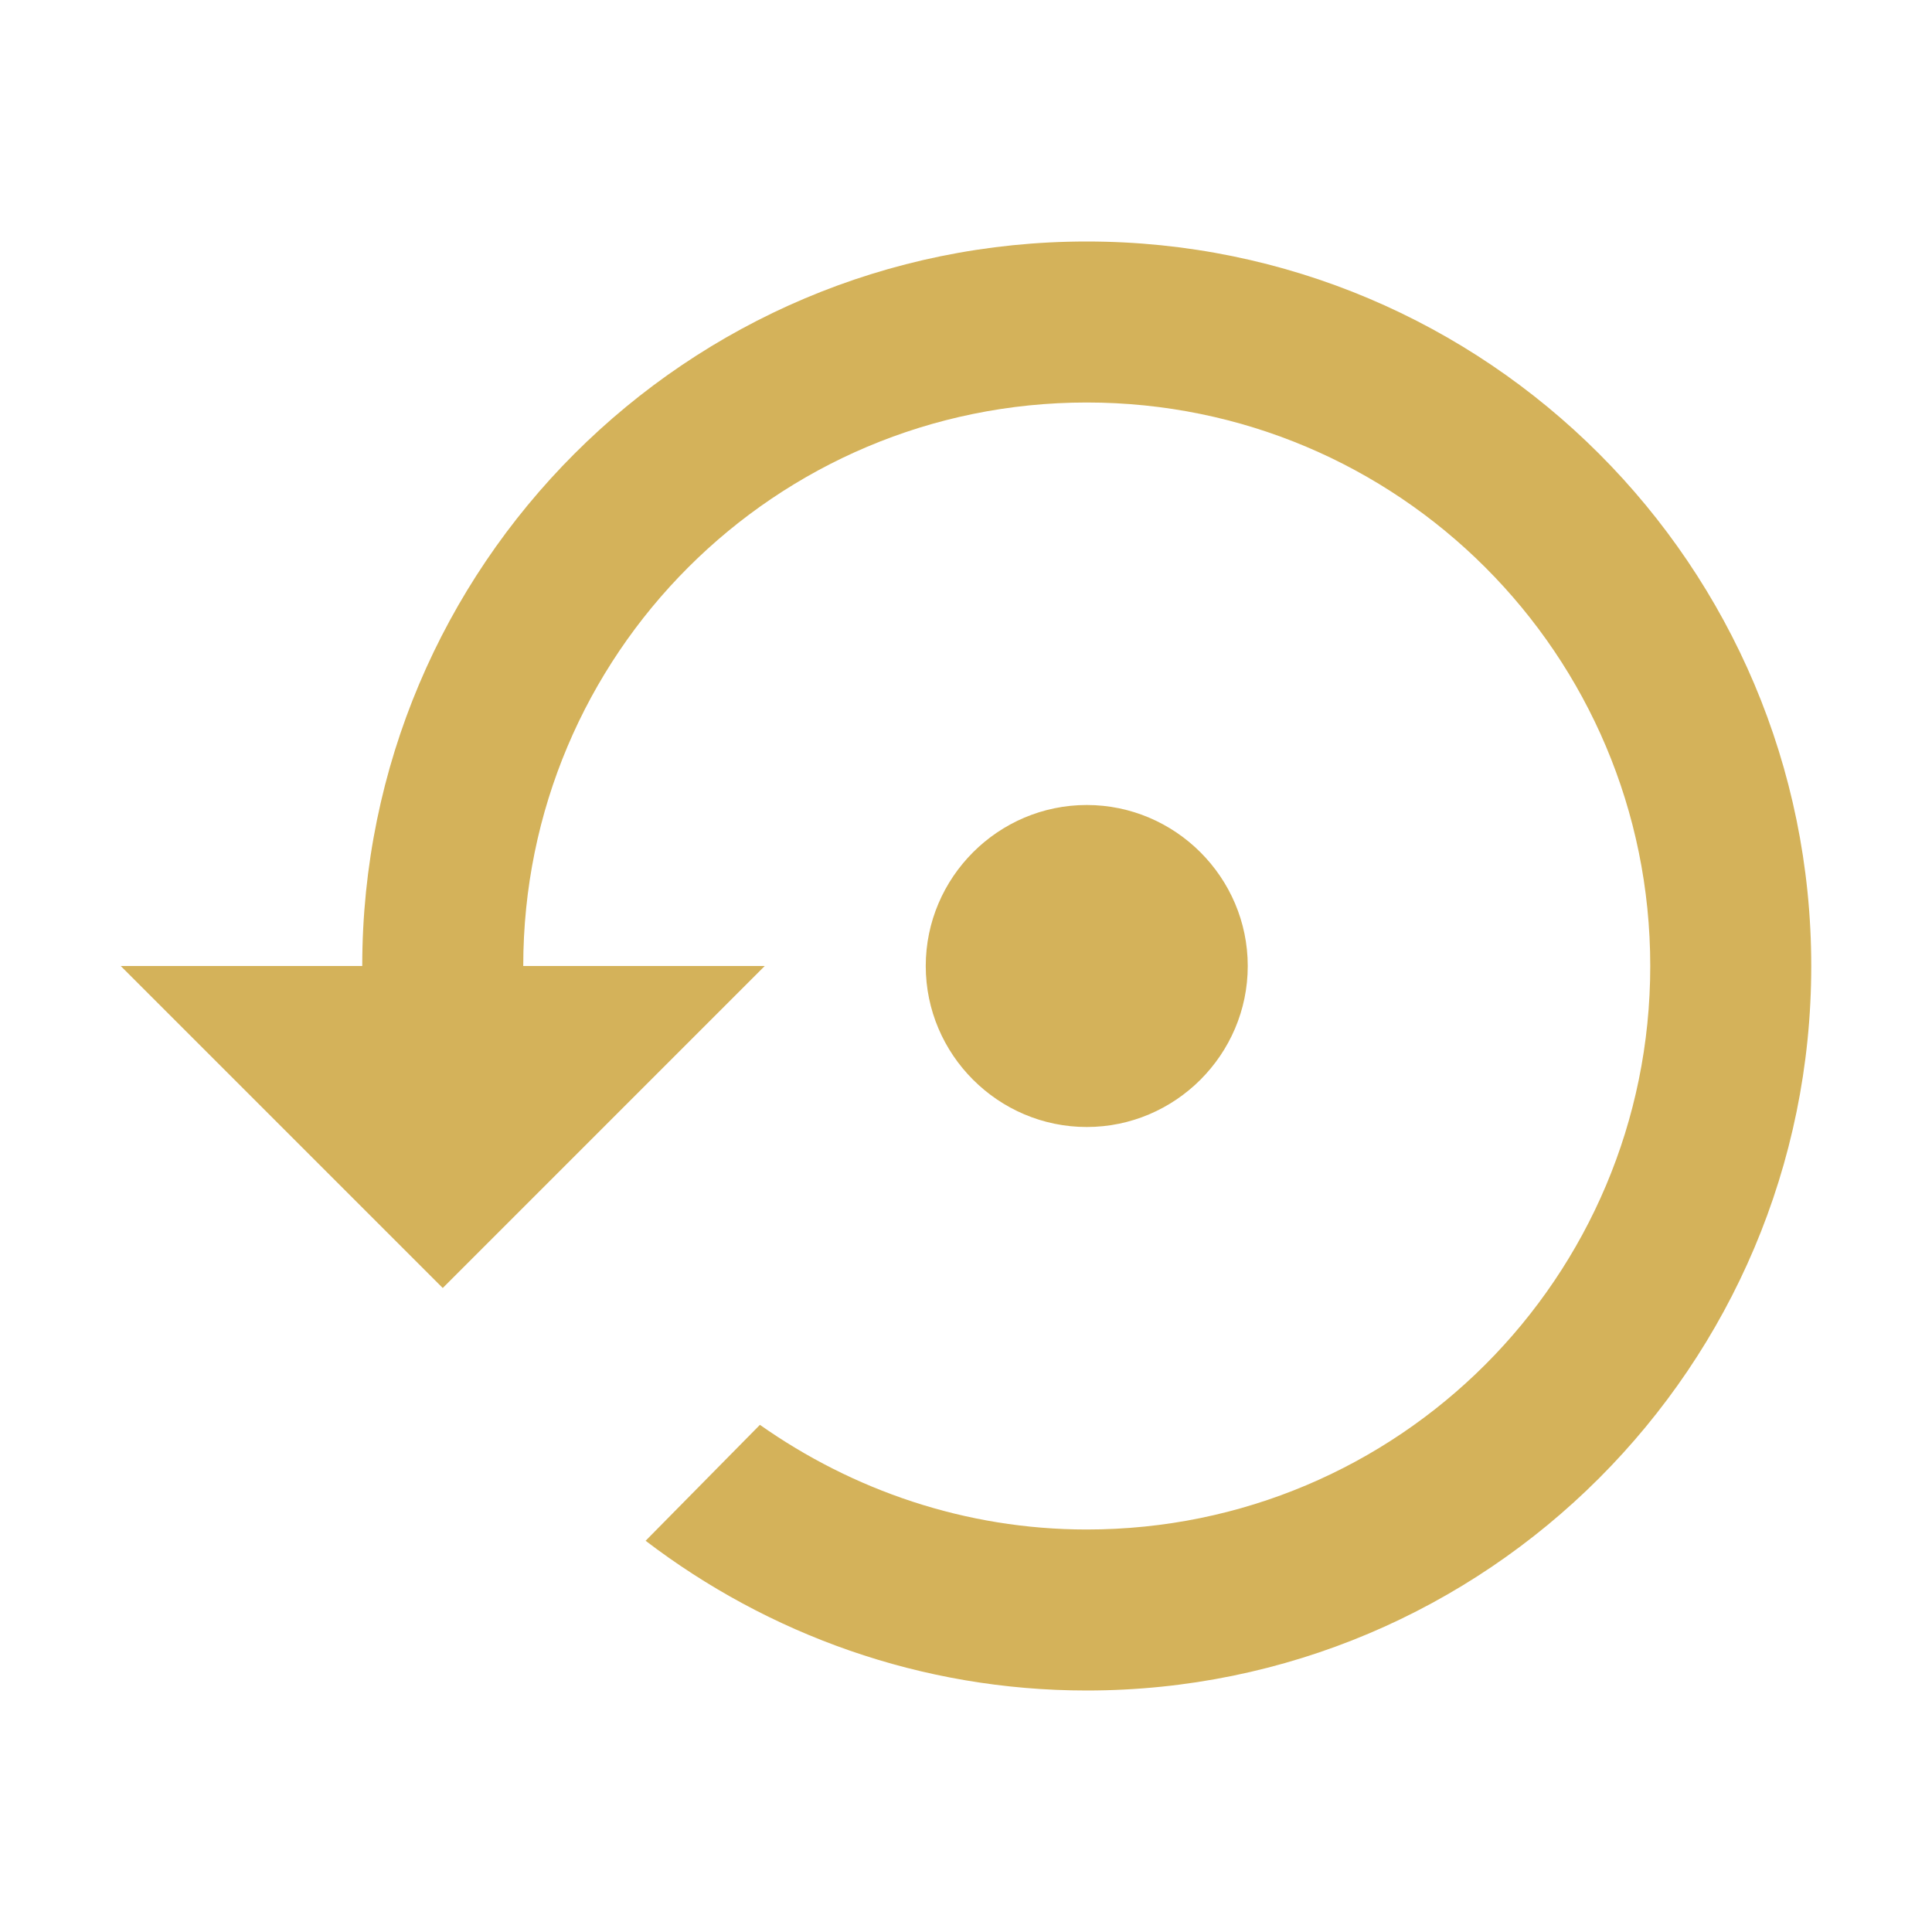
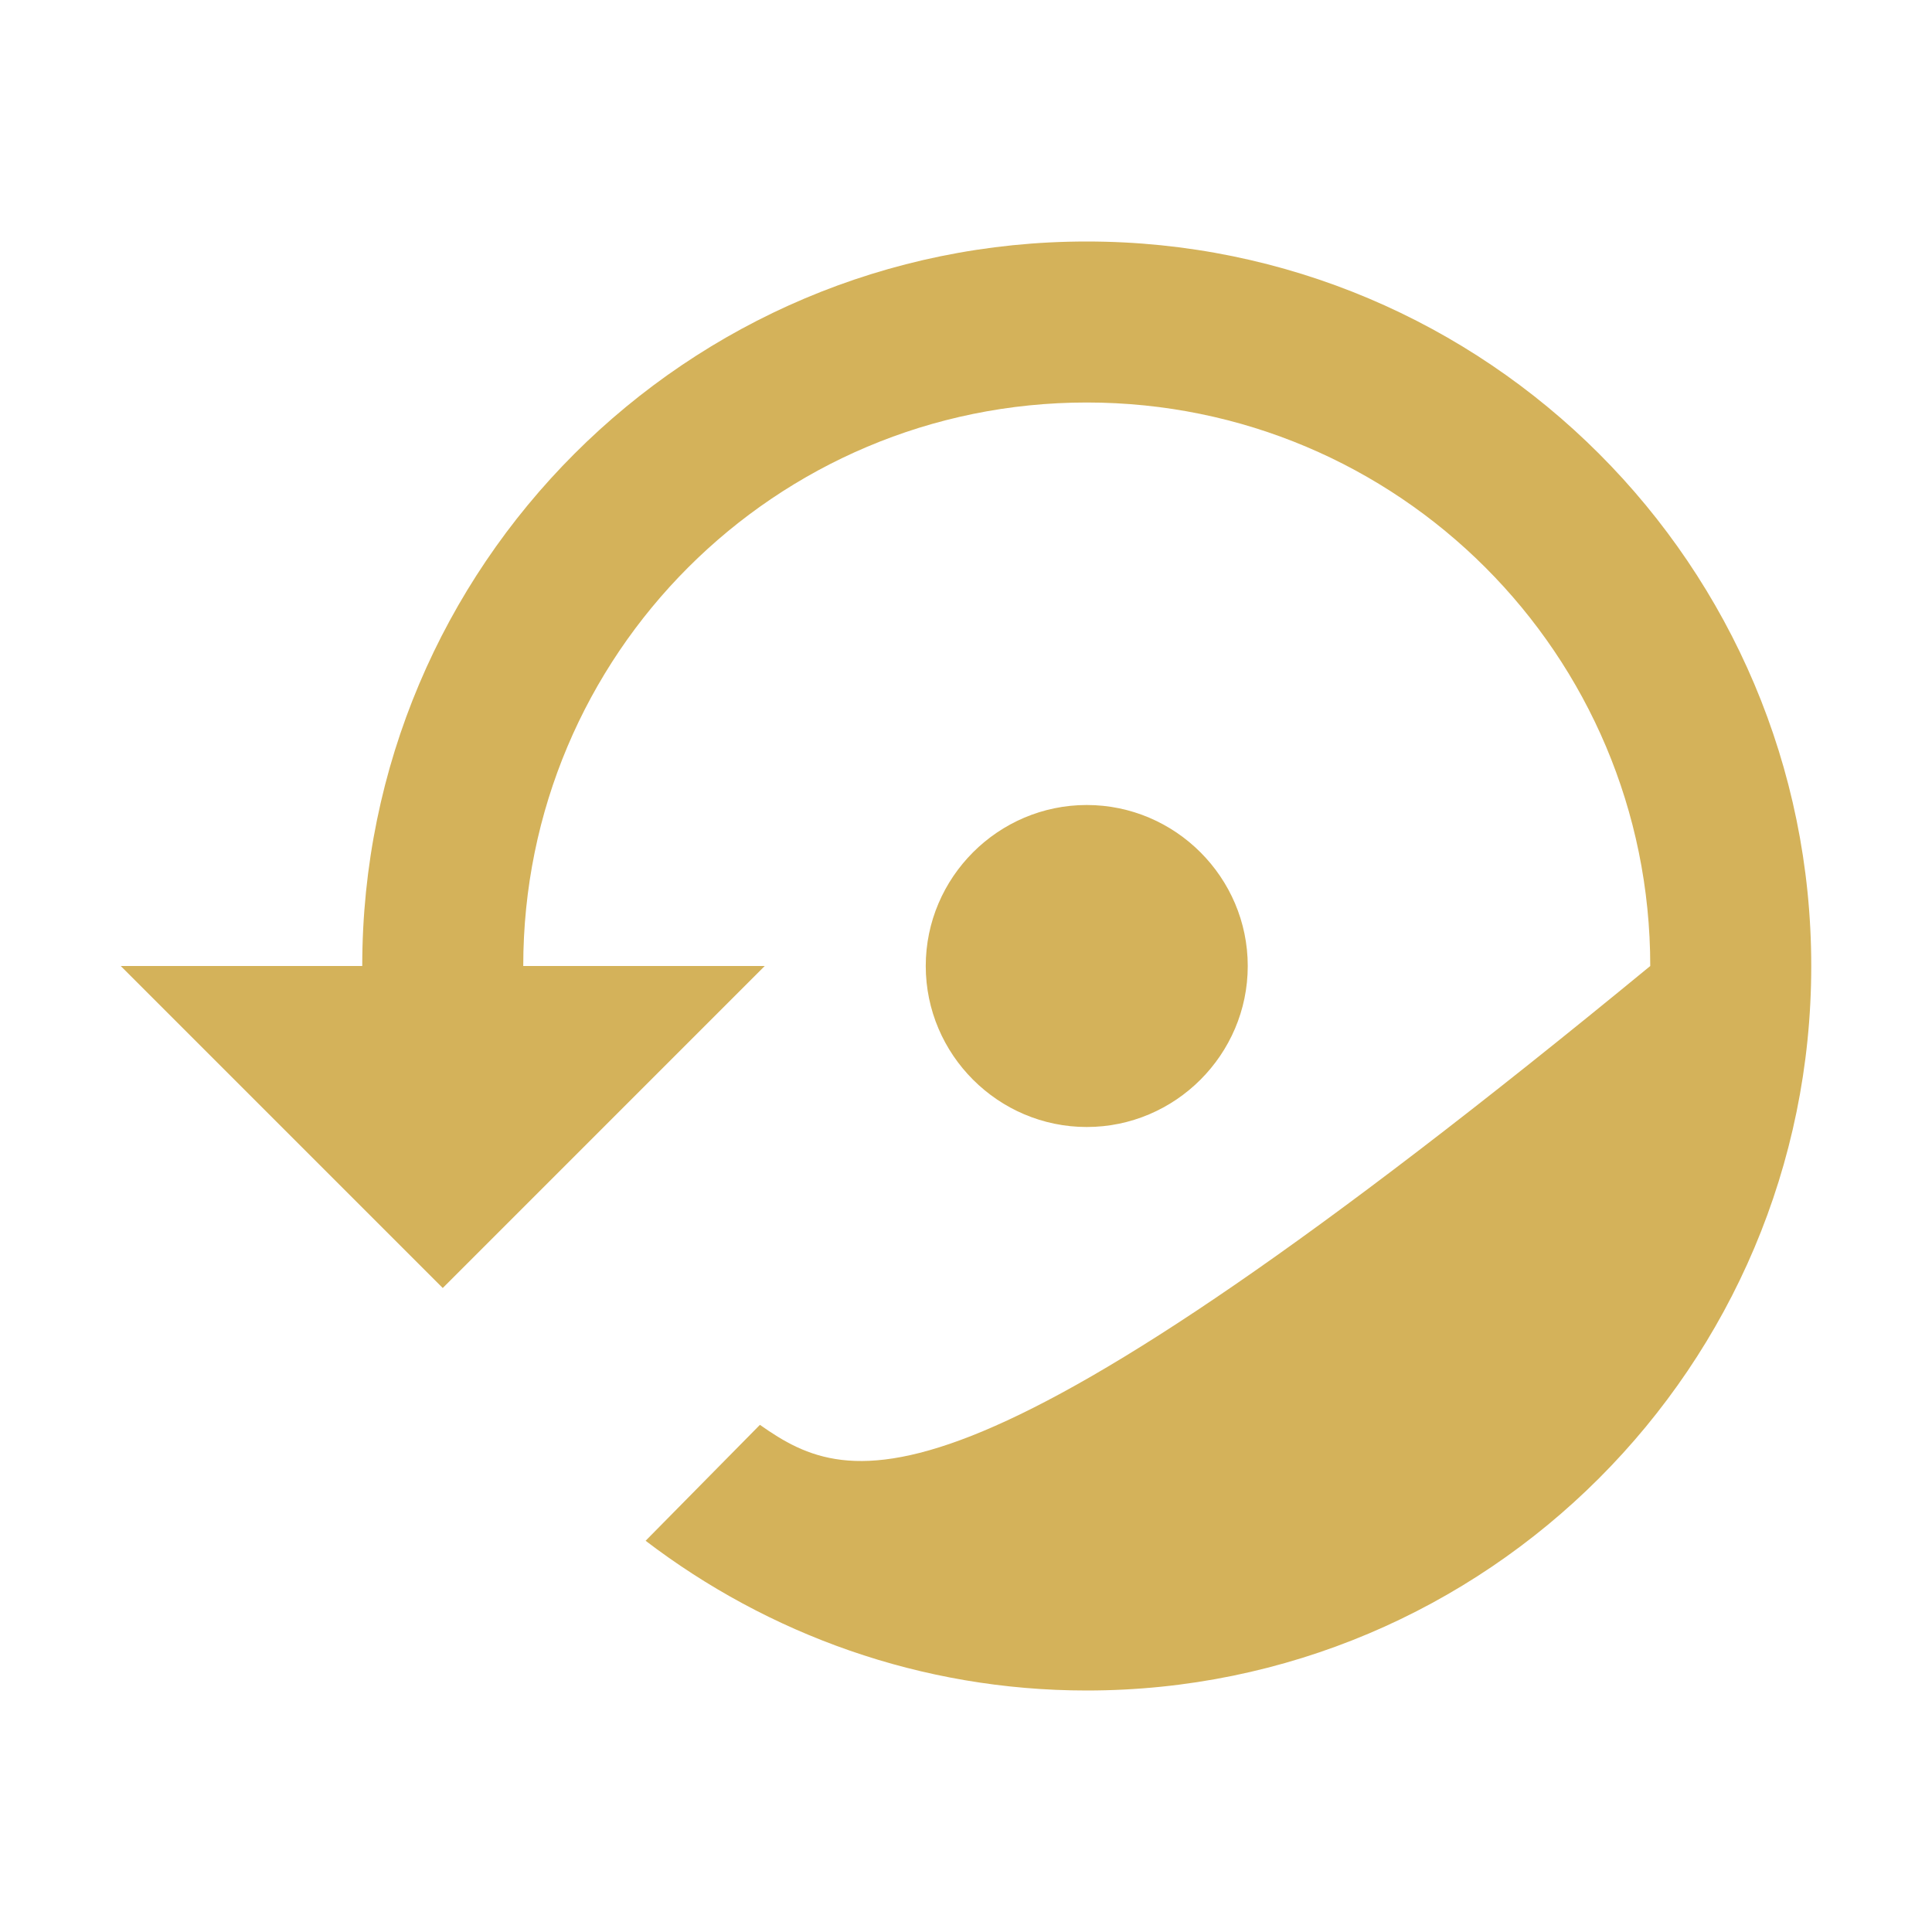
<svg xmlns="http://www.w3.org/2000/svg" width="24" height="24" viewBox="0 0 24 24" fill="none">
  <g id="settings_backup_restore">
-     <path id="Vector" d="M15.5 12C15.5 10.9 14.6 10 13.5 10C12.4 10 11.5 10.9 11.5 12C11.5 13.1 12.4 14 13.5 14C14.6 14 15.5 13.1 15.5 12ZM13.5 3C8.53 3 4.5 7.03 4.5 12H1.5L5.5 16L9.5 12H6.5C6.5 8.13 9.63 5 13.5 5C17.37 5 20.5 8.13 20.5 12C20.5 15.87 17.37 19 13.5 19C11.99 19 10.59 18.51 9.44 17.7L8.02 19.14C9.54 20.3 11.44 21 13.5 21C18.47 21 22.5 16.97 22.5 12C22.5 7.03 18.47 3 13.5 3Z" fill="#D4B25A" />
+     <path id="Vector" d="M15.5 12C15.5 10.9 14.6 10 13.5 10C12.4 10 11.5 10.9 11.5 12C11.5 13.1 12.4 14 13.5 14C14.6 14 15.5 13.1 15.5 12ZM13.5 3C8.53 3 4.5 7.03 4.5 12H1.5L5.5 16L9.5 12H6.5C6.5 8.13 9.63 5 13.5 5C17.37 5 20.5 8.13 20.5 12C11.99 19 10.59 18.51 9.44 17.7L8.02 19.14C9.54 20.3 11.44 21 13.5 21C18.47 21 22.5 16.97 22.5 12C22.5 7.03 18.47 3 13.5 3Z" fill="#D4B25A" />
  </g>
</svg>